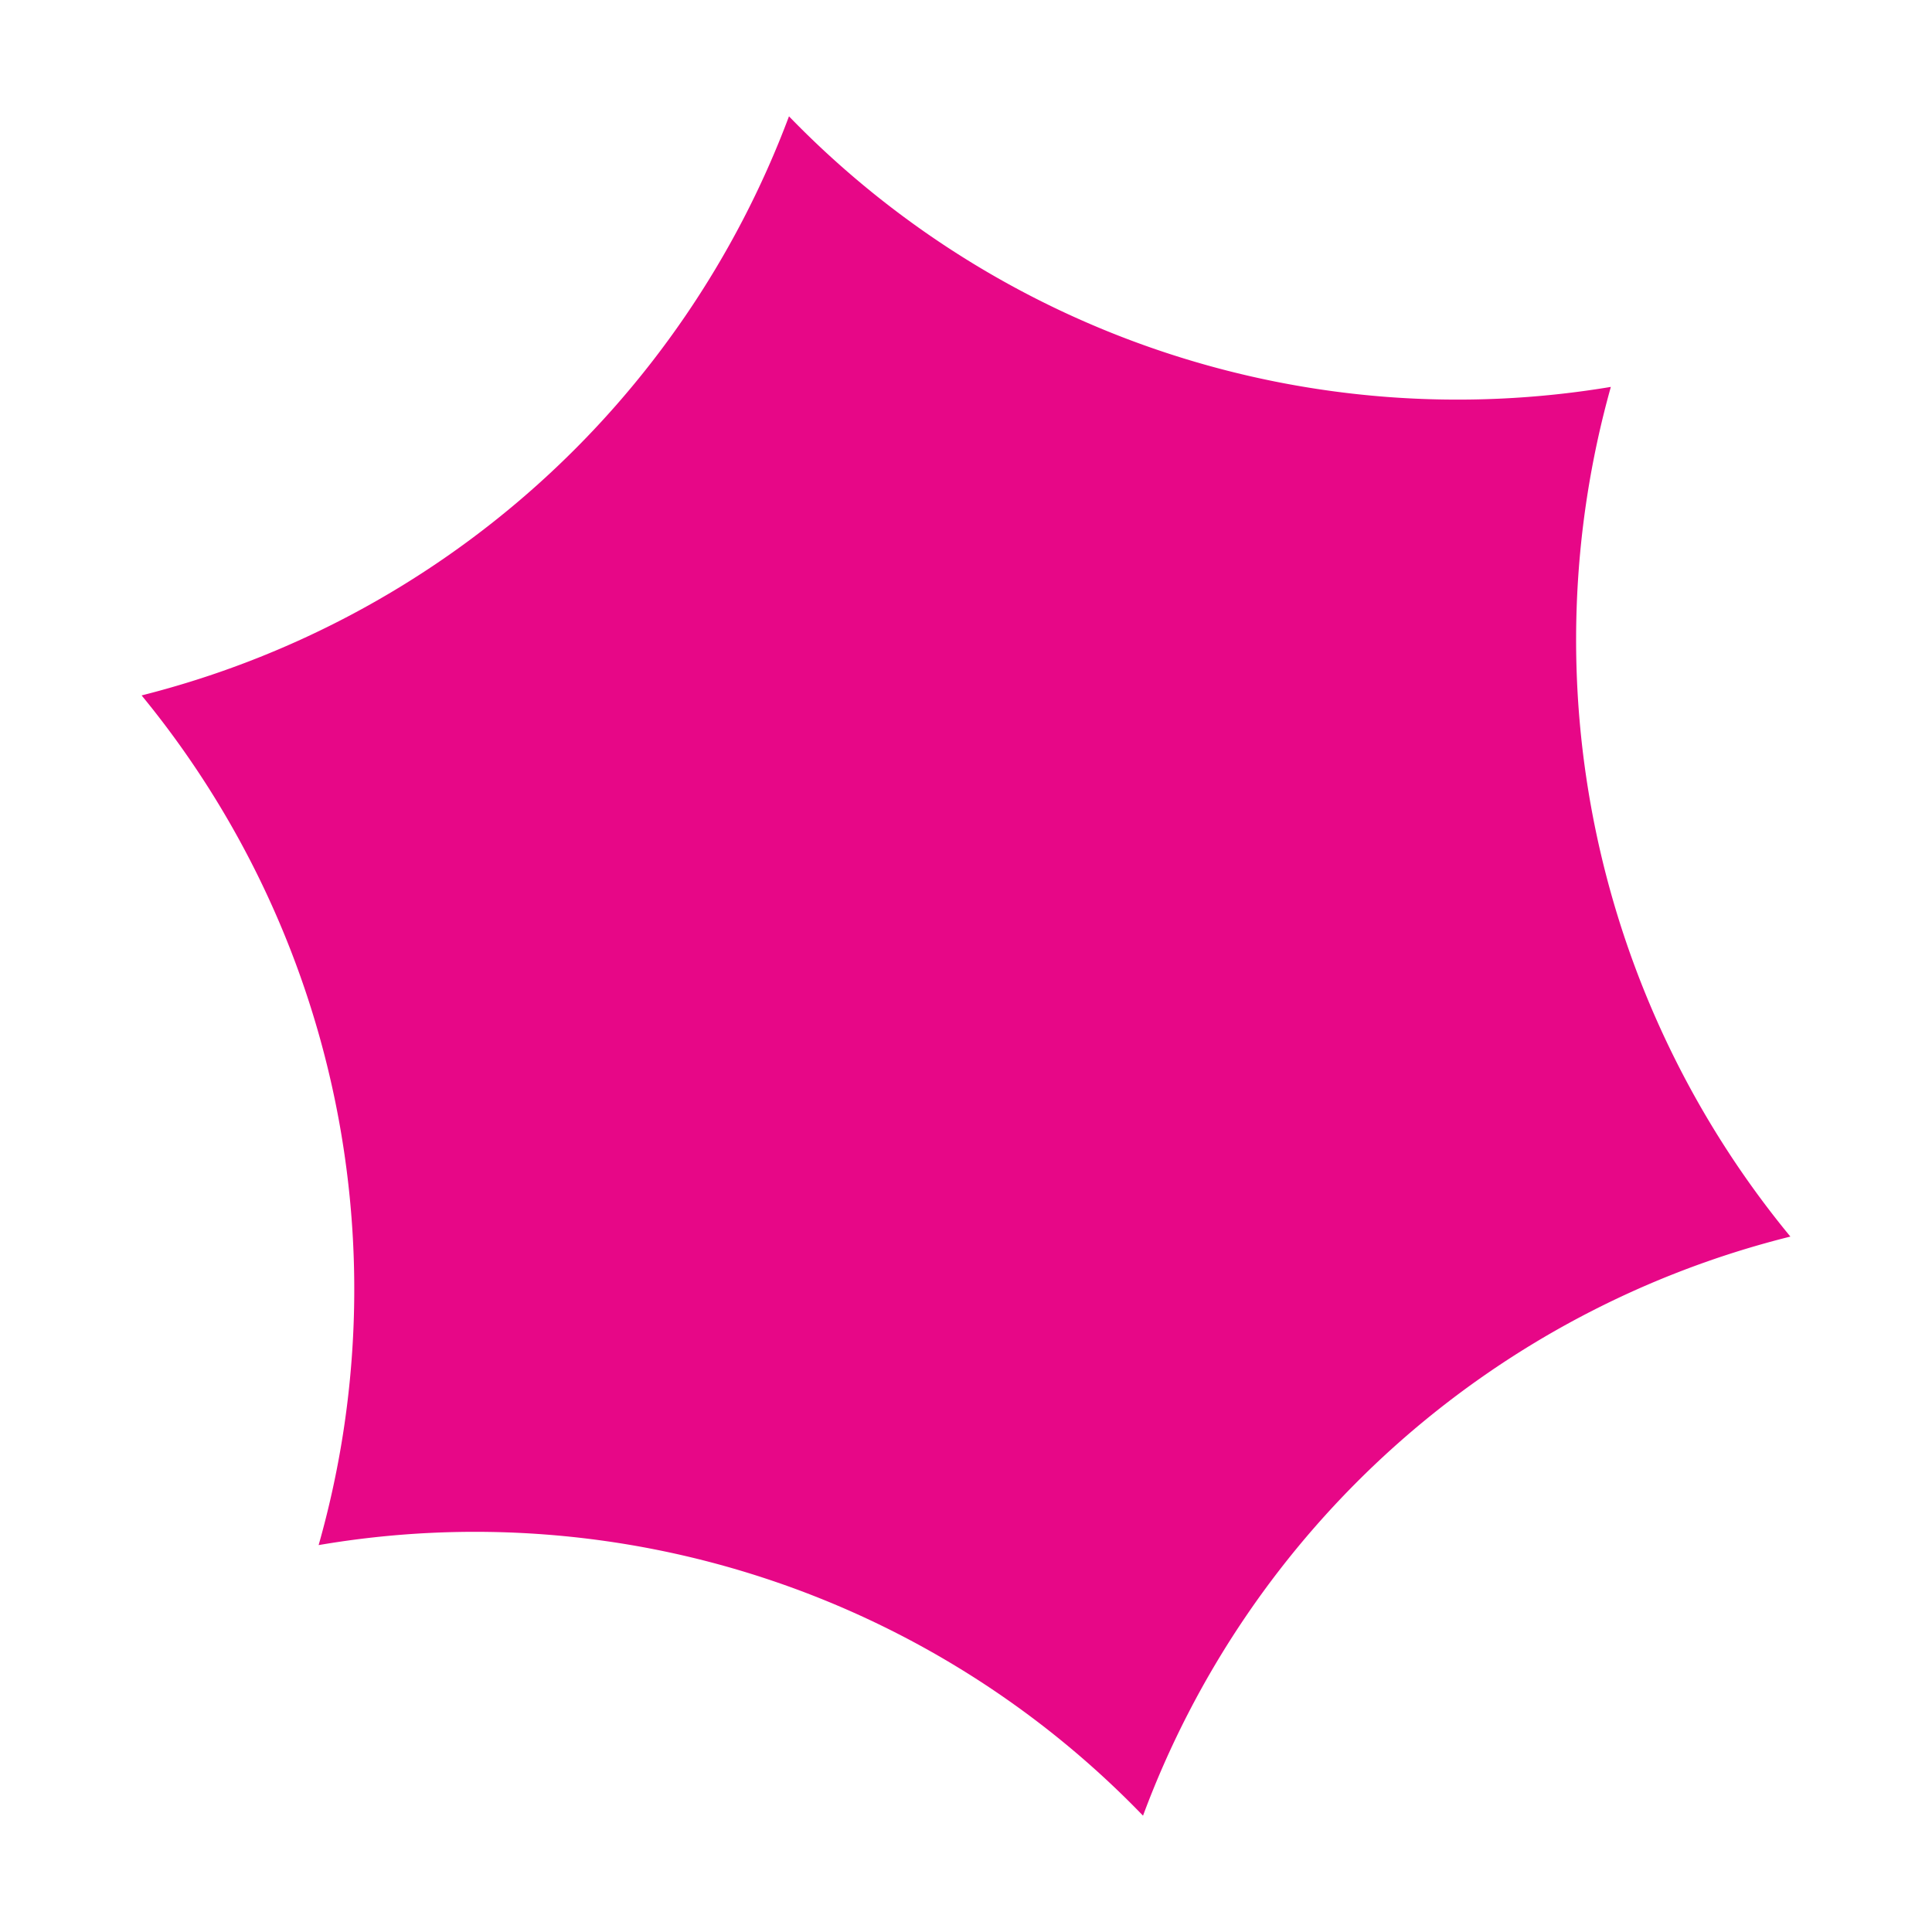
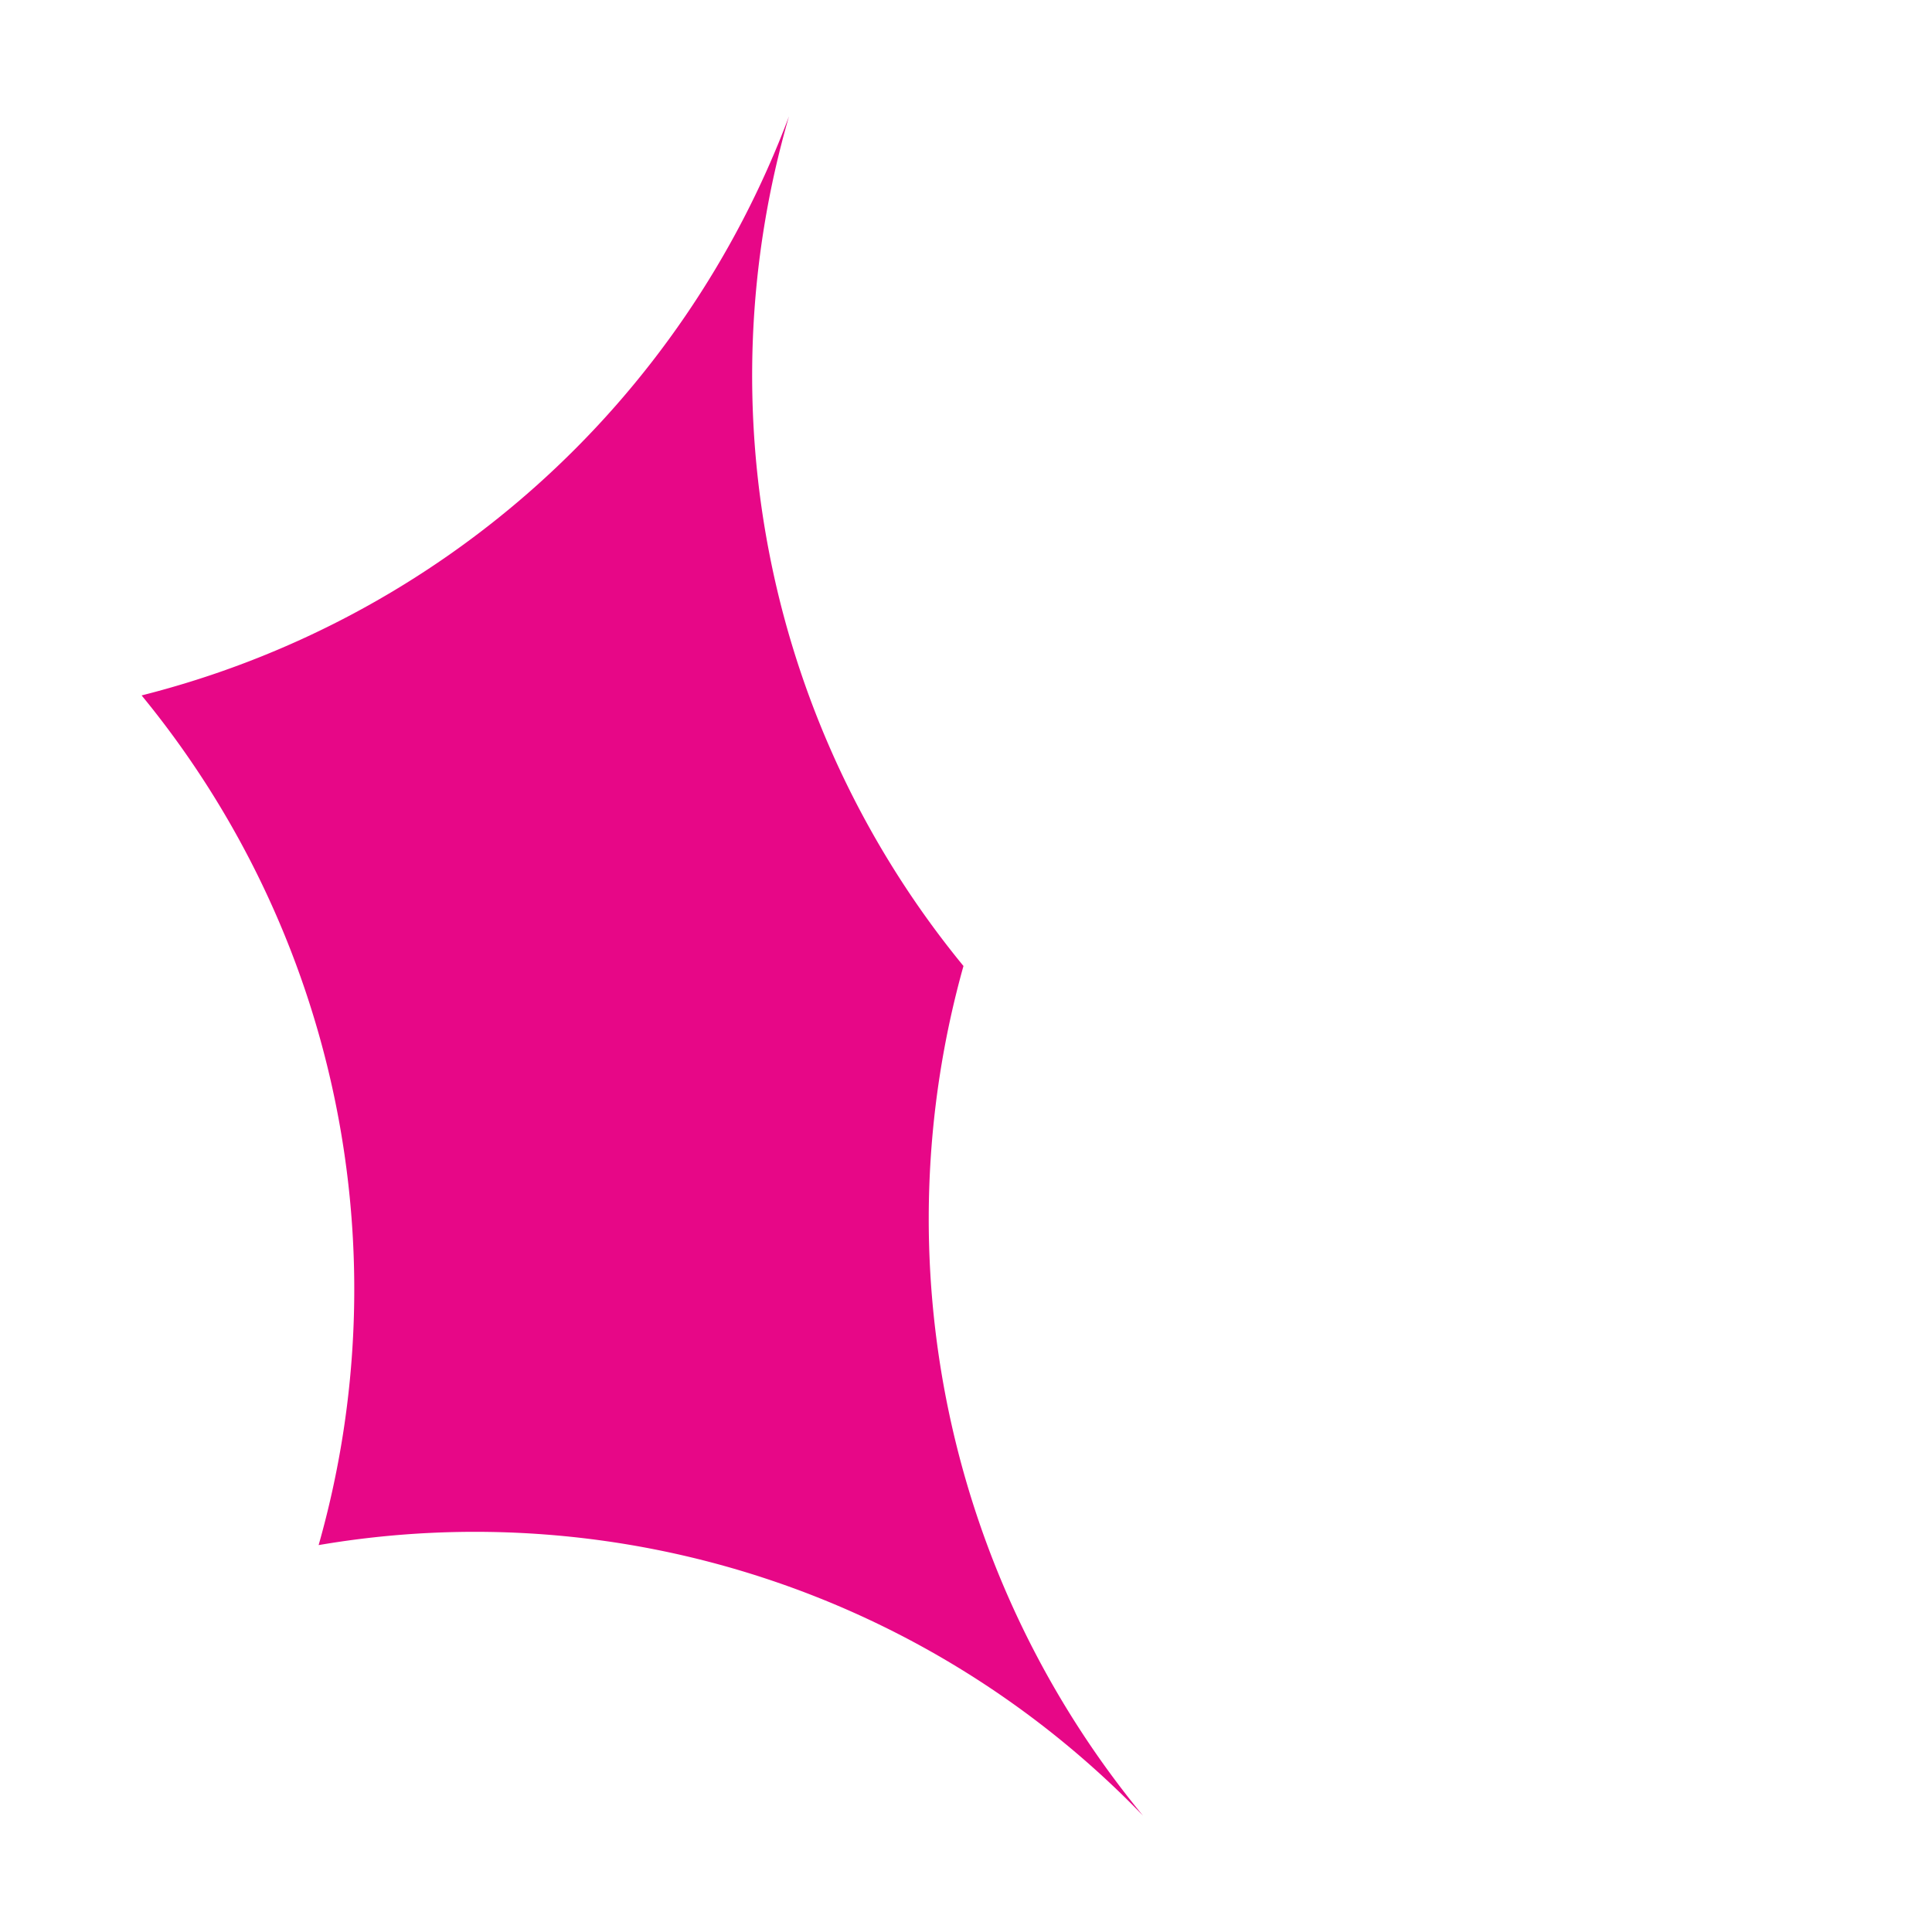
<svg xmlns="http://www.w3.org/2000/svg" id="Layer_1" data-name="Layer 1" viewBox="0 0 7.64 7.64">
  <defs>
    <style>.cls-1{fill:#e70787;}</style>
  </defs>
  <g id="gr_64" data-name="gr 64">
-     <path class="cls-1" d="M4.52,7.18A3.68,3.68,0,0,1,7.08,4.89a3.71,3.71,0,0,1-.71-3.36A3.68,3.68,0,0,1,3.12.46,3.7,3.7,0,0,1,.56,2.75a3.7,3.7,0,0,1,.7,3.36A3.67,3.67,0,0,1,4.52,7.18Z" />
+     <path class="cls-1" d="M4.52,7.18a3.71,3.71,0,0,1-.71-3.36A3.68,3.68,0,0,1,3.12.46,3.7,3.7,0,0,1,.56,2.75a3.7,3.7,0,0,1,.7,3.36A3.67,3.67,0,0,1,4.52,7.18Z" />
  </g>
</svg>